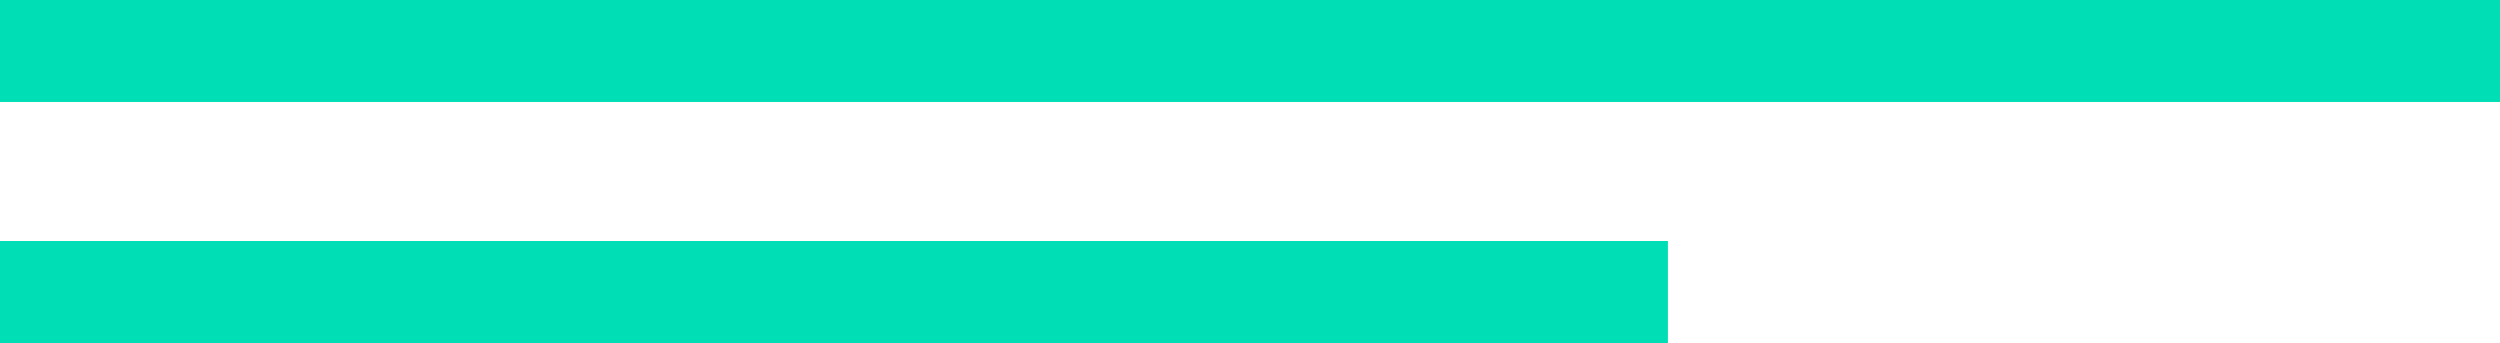
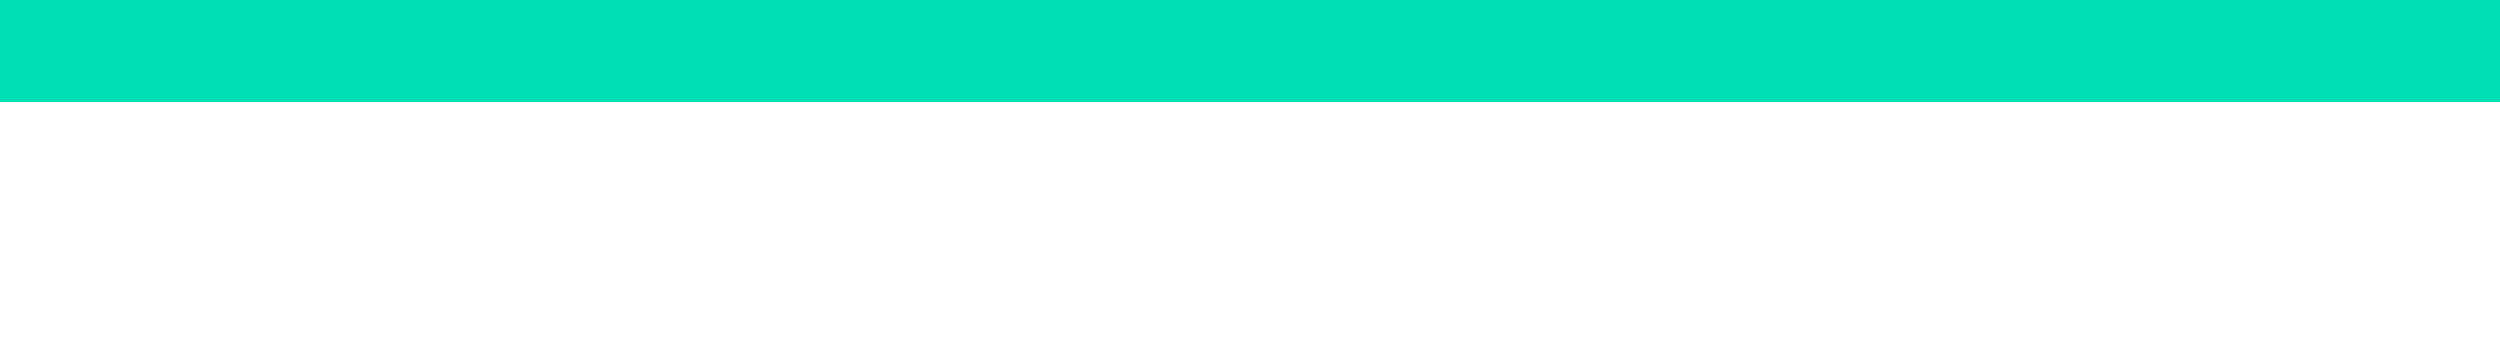
<svg xmlns="http://www.w3.org/2000/svg" viewBox="0 0 255.47 35.05">
  <defs>
    <style>.cls-1{fill:#00deb5;}</style>
  </defs>
  <g id="Layer_2" data-name="Layer 2">
    <g id="Layer_1-2" data-name="Layer 1">
      <rect class="cls-1" width="255.47" height="10.42" />
-       <rect class="cls-1" y="24.63" width="170.44" height="10.42" />
    </g>
  </g>
</svg>